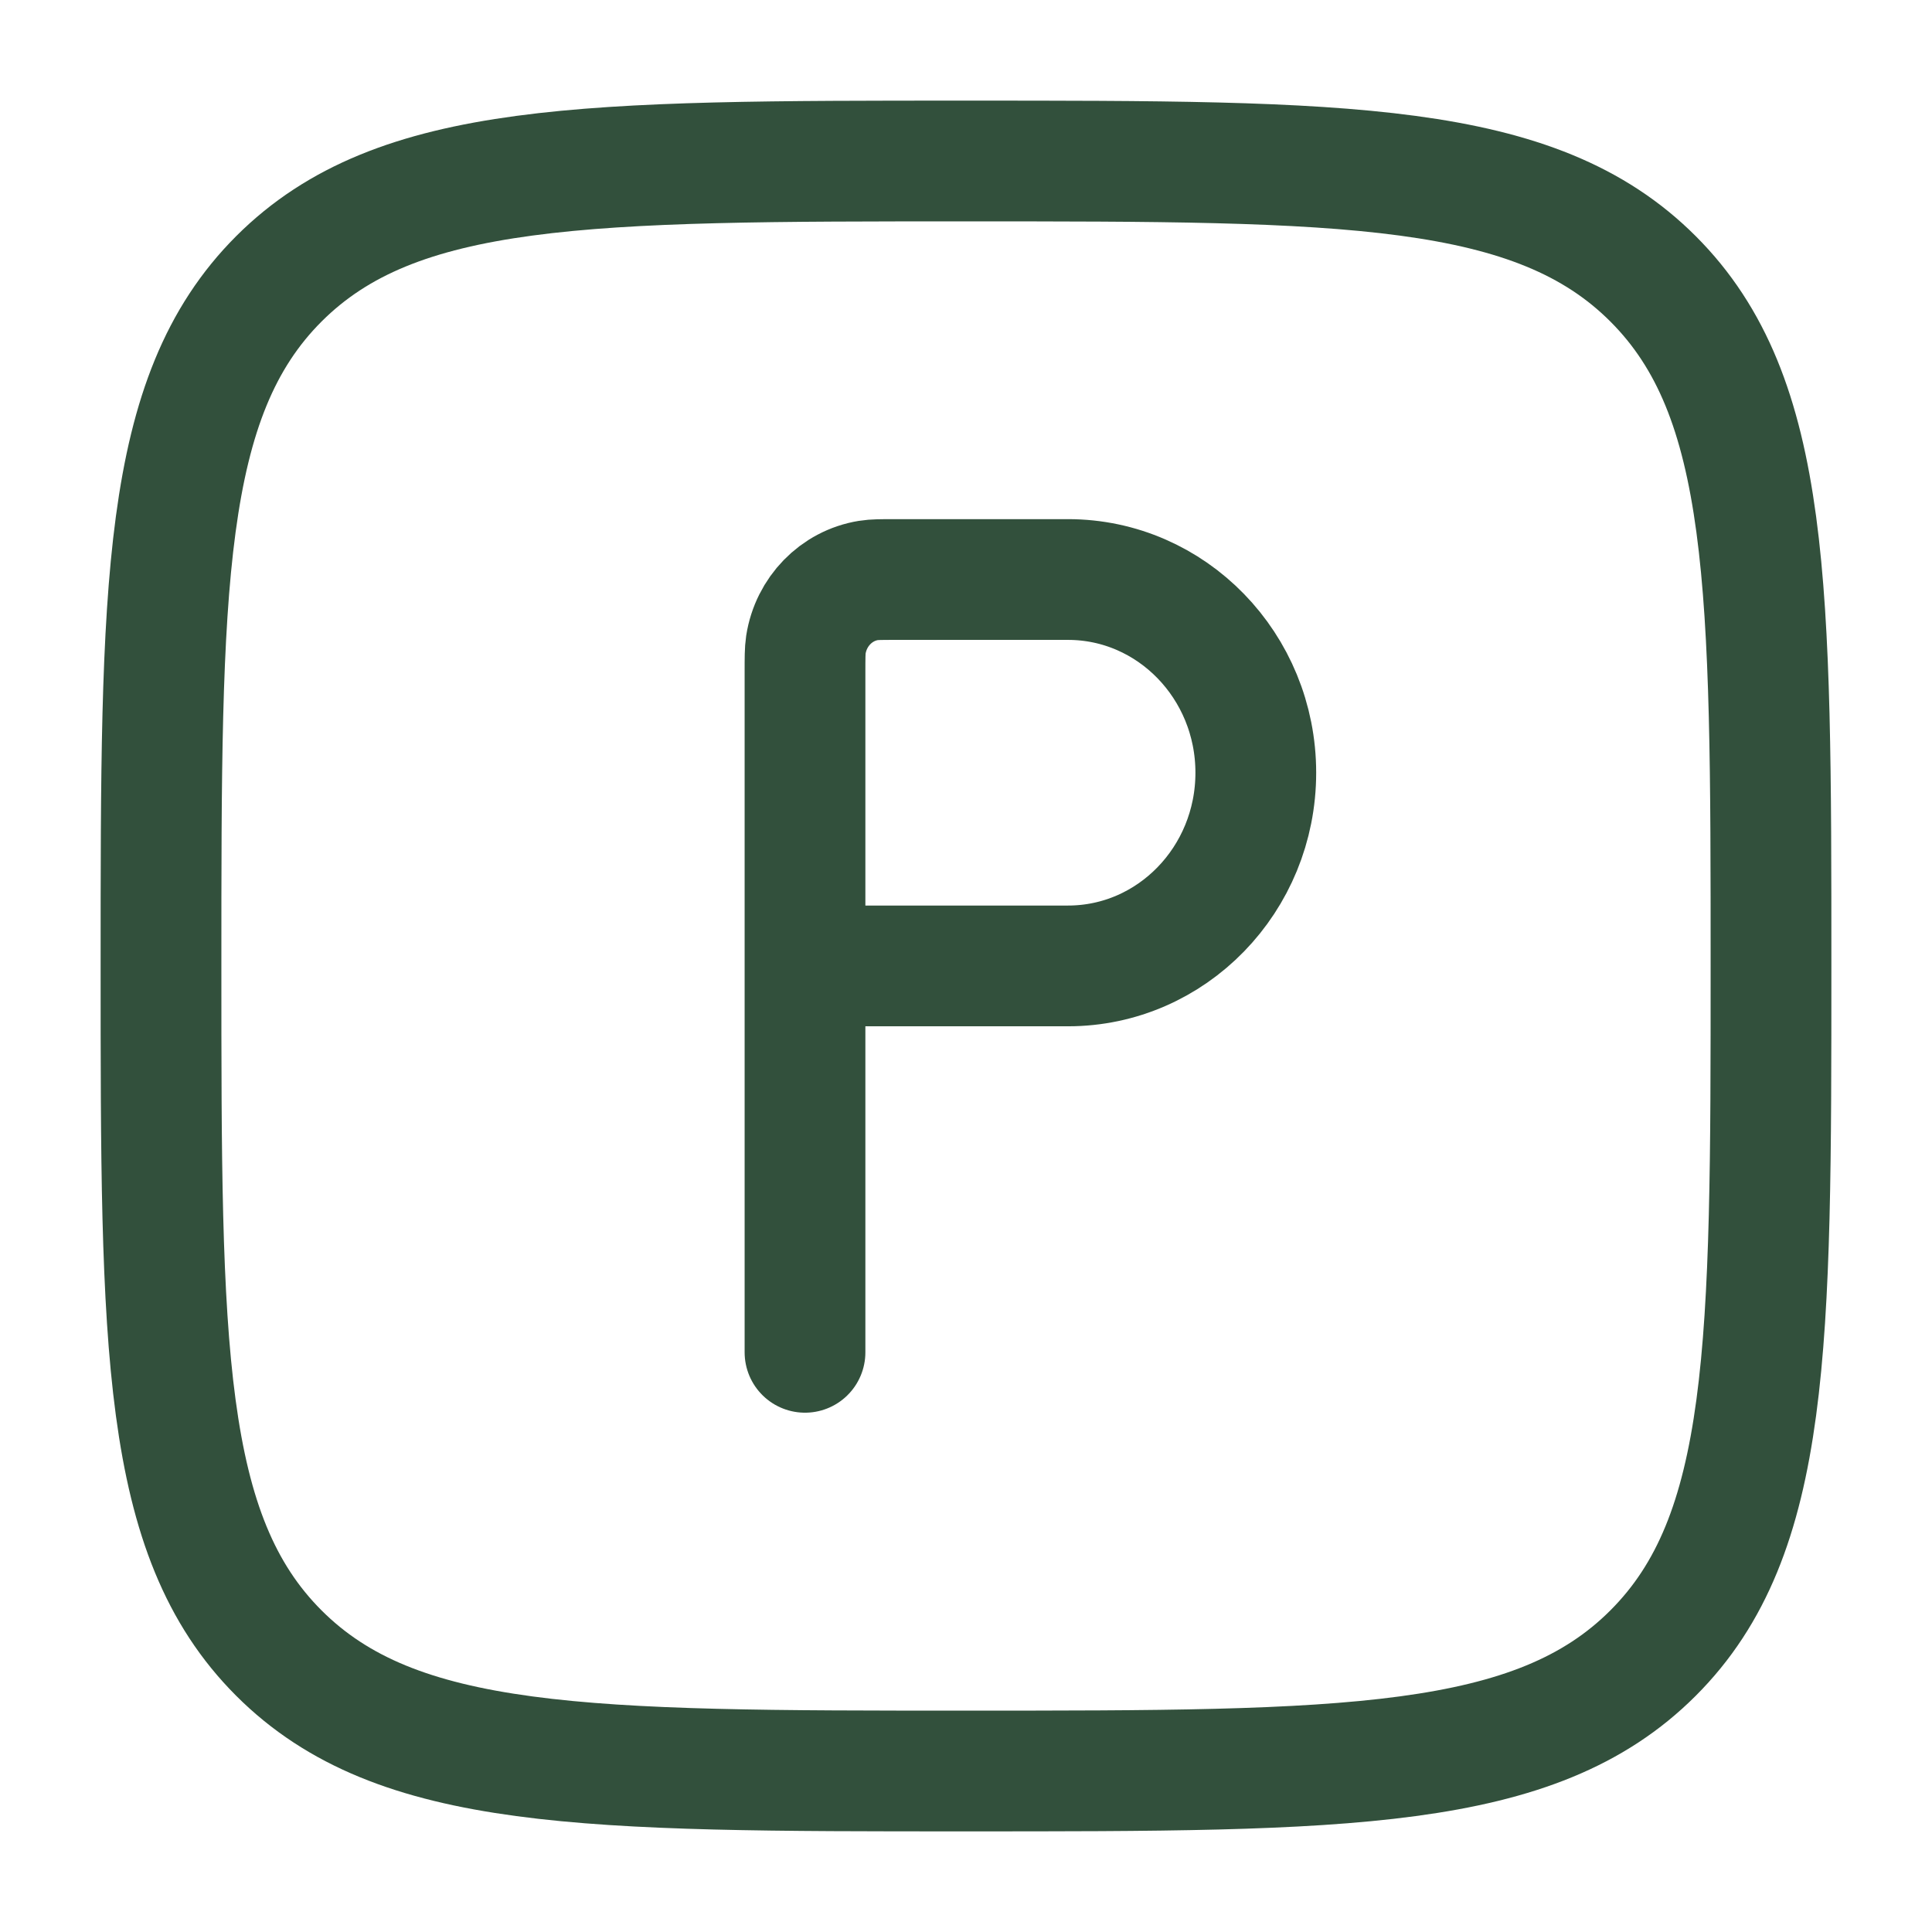
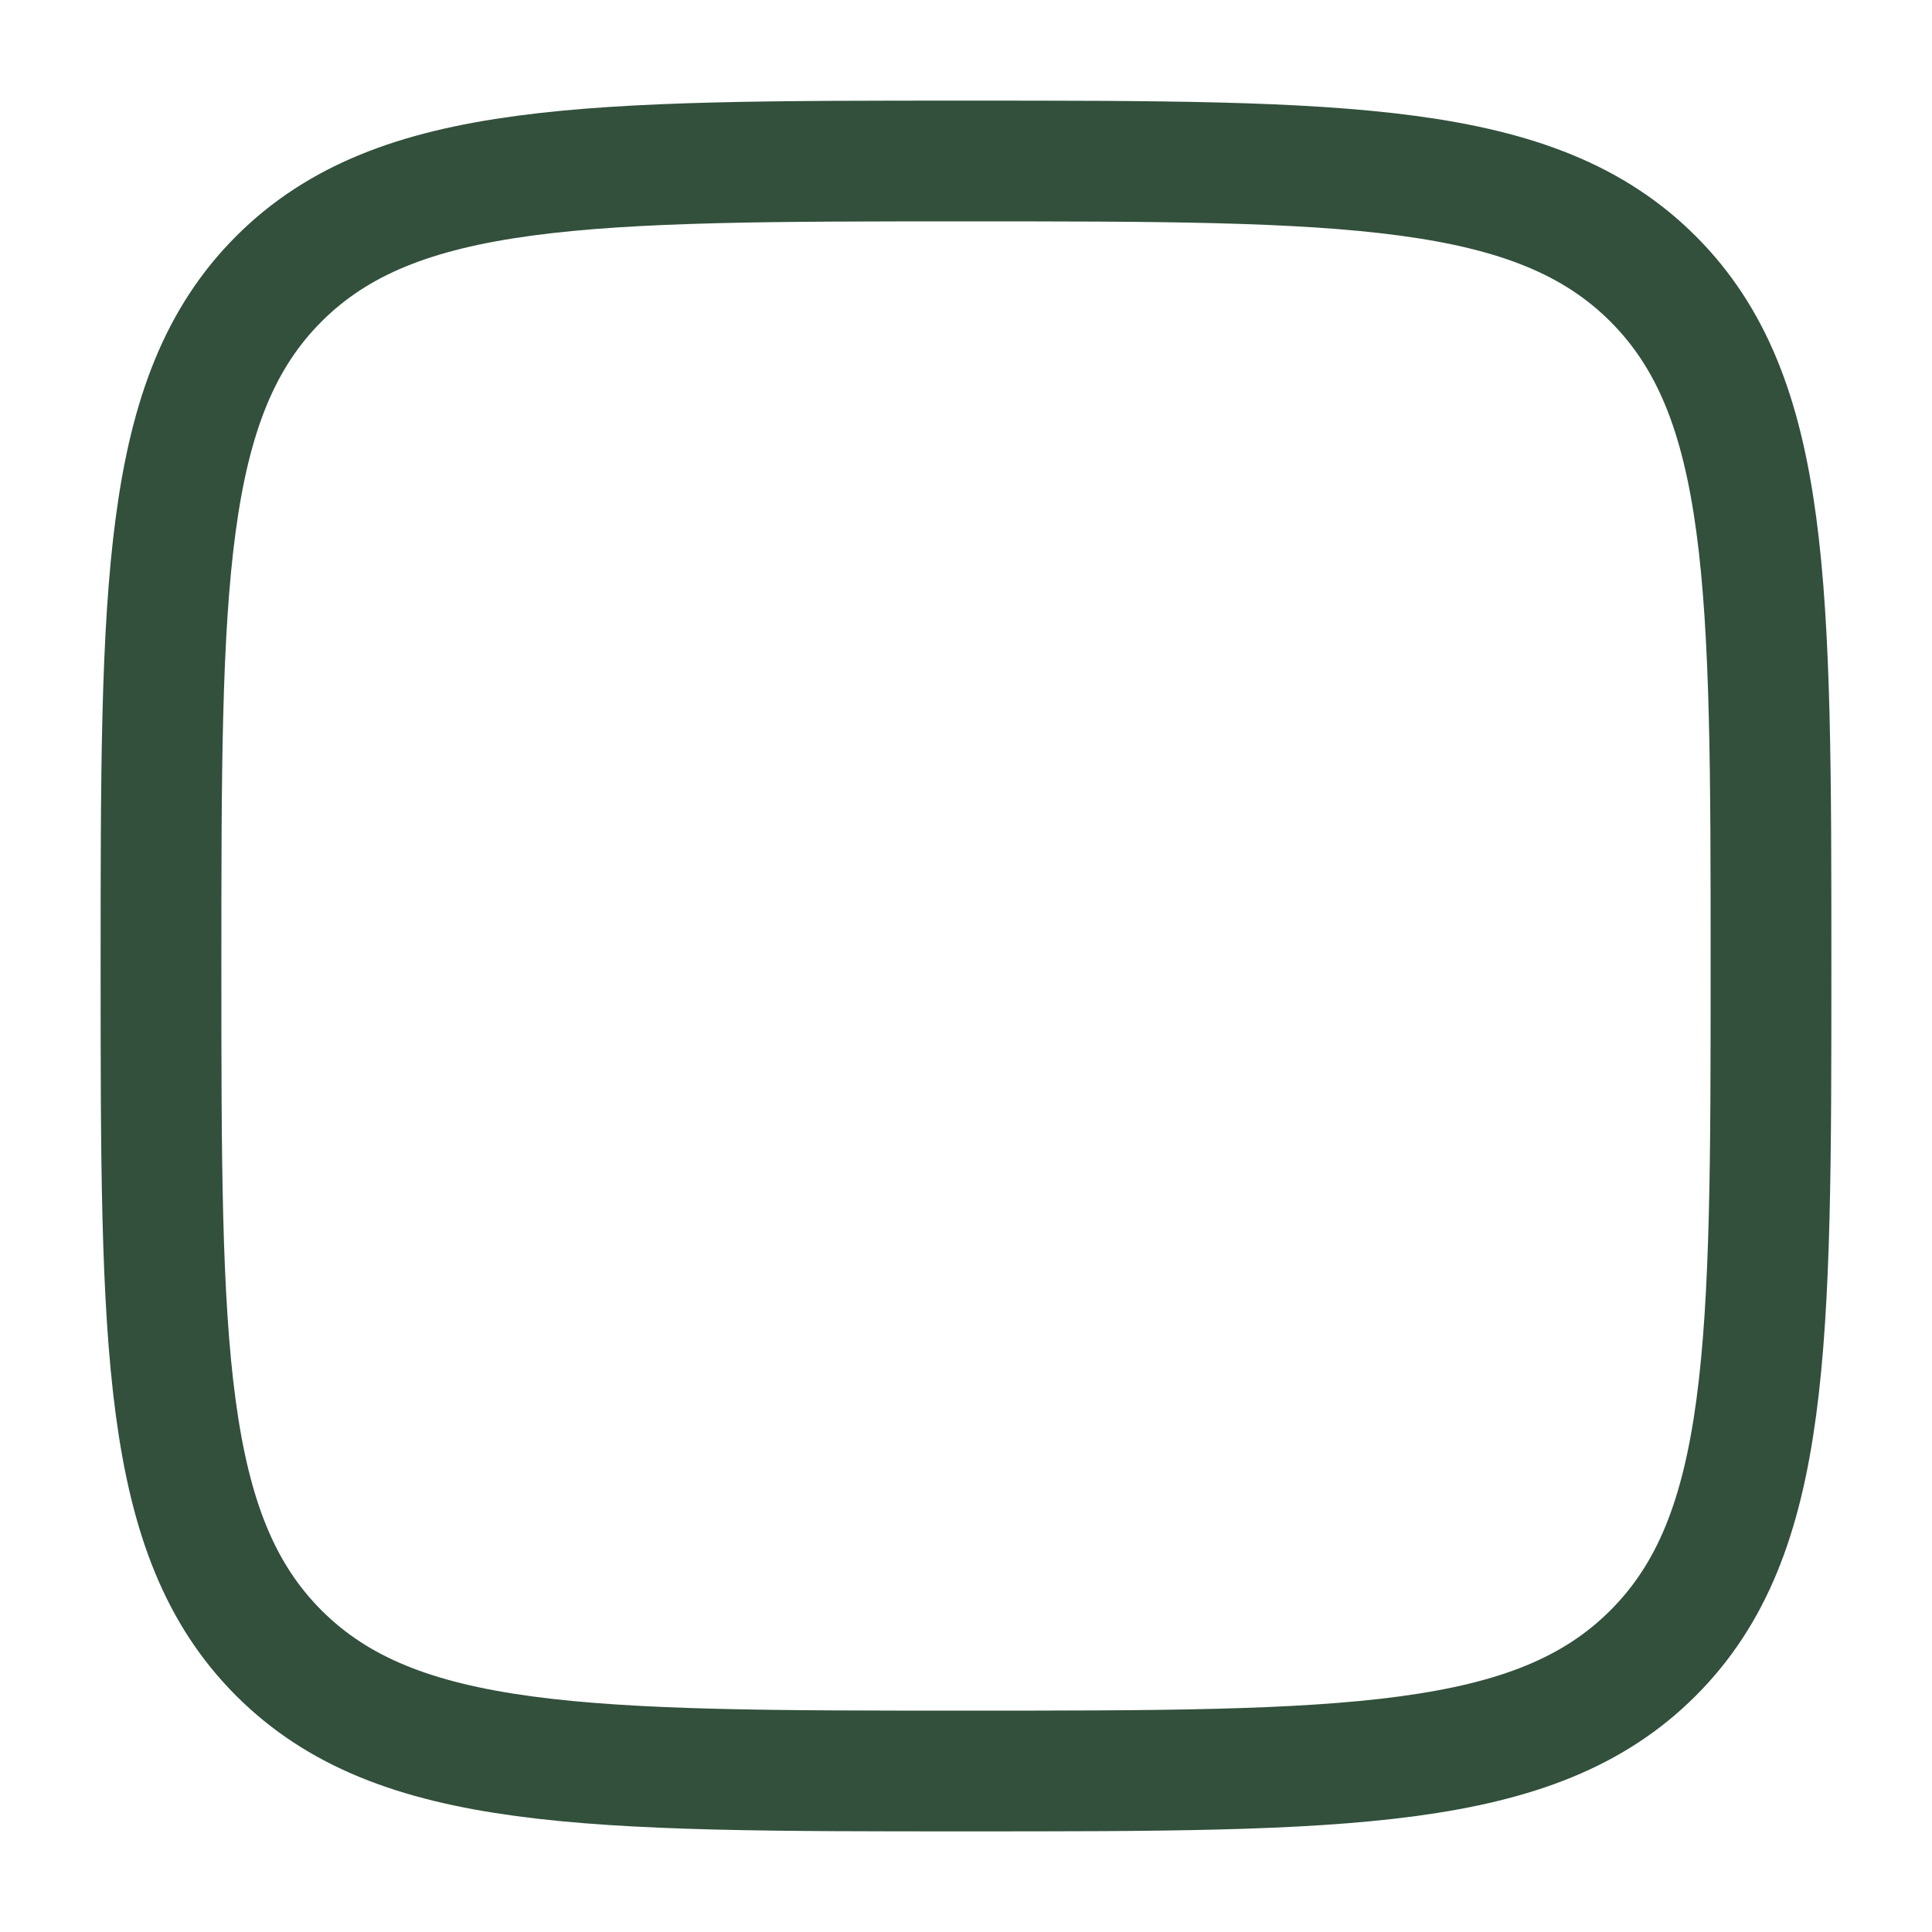
<svg xmlns="http://www.w3.org/2000/svg" width="24" height="24" viewBox="0 0 24 24" fill="none">
  <path d="M2 12C2 7.286 2 4.929 3.464 3.464C4.929 2 7.286 2 12 2C16.714 2 19.071 2 20.535 3.464C22 4.929 22 7.286 22 12C22 16.714 22 19.071 20.535 20.535C19.071 22 16.714 22 12 22C7.286 22 4.929 22 3.464 20.535C2 19.071 2 16.714 2 12Z" stroke="#32503C" stroke-width="1.5" />
-   <path d="M10 11.999V8.351C10 8.173 10 8.084 10.011 8.009C10.075 7.598 10.388 7.276 10.787 7.211C10.86 7.199 10.947 7.199 11.12 7.199H13.267C14.555 7.199 15.6 8.274 15.6 9.599C15.6 10.925 14.555 11.999 13.267 11.999H10ZM10 11.999V16.799" stroke="#32503C" stroke-width="1.5" stroke-linecap="round" />
</svg>